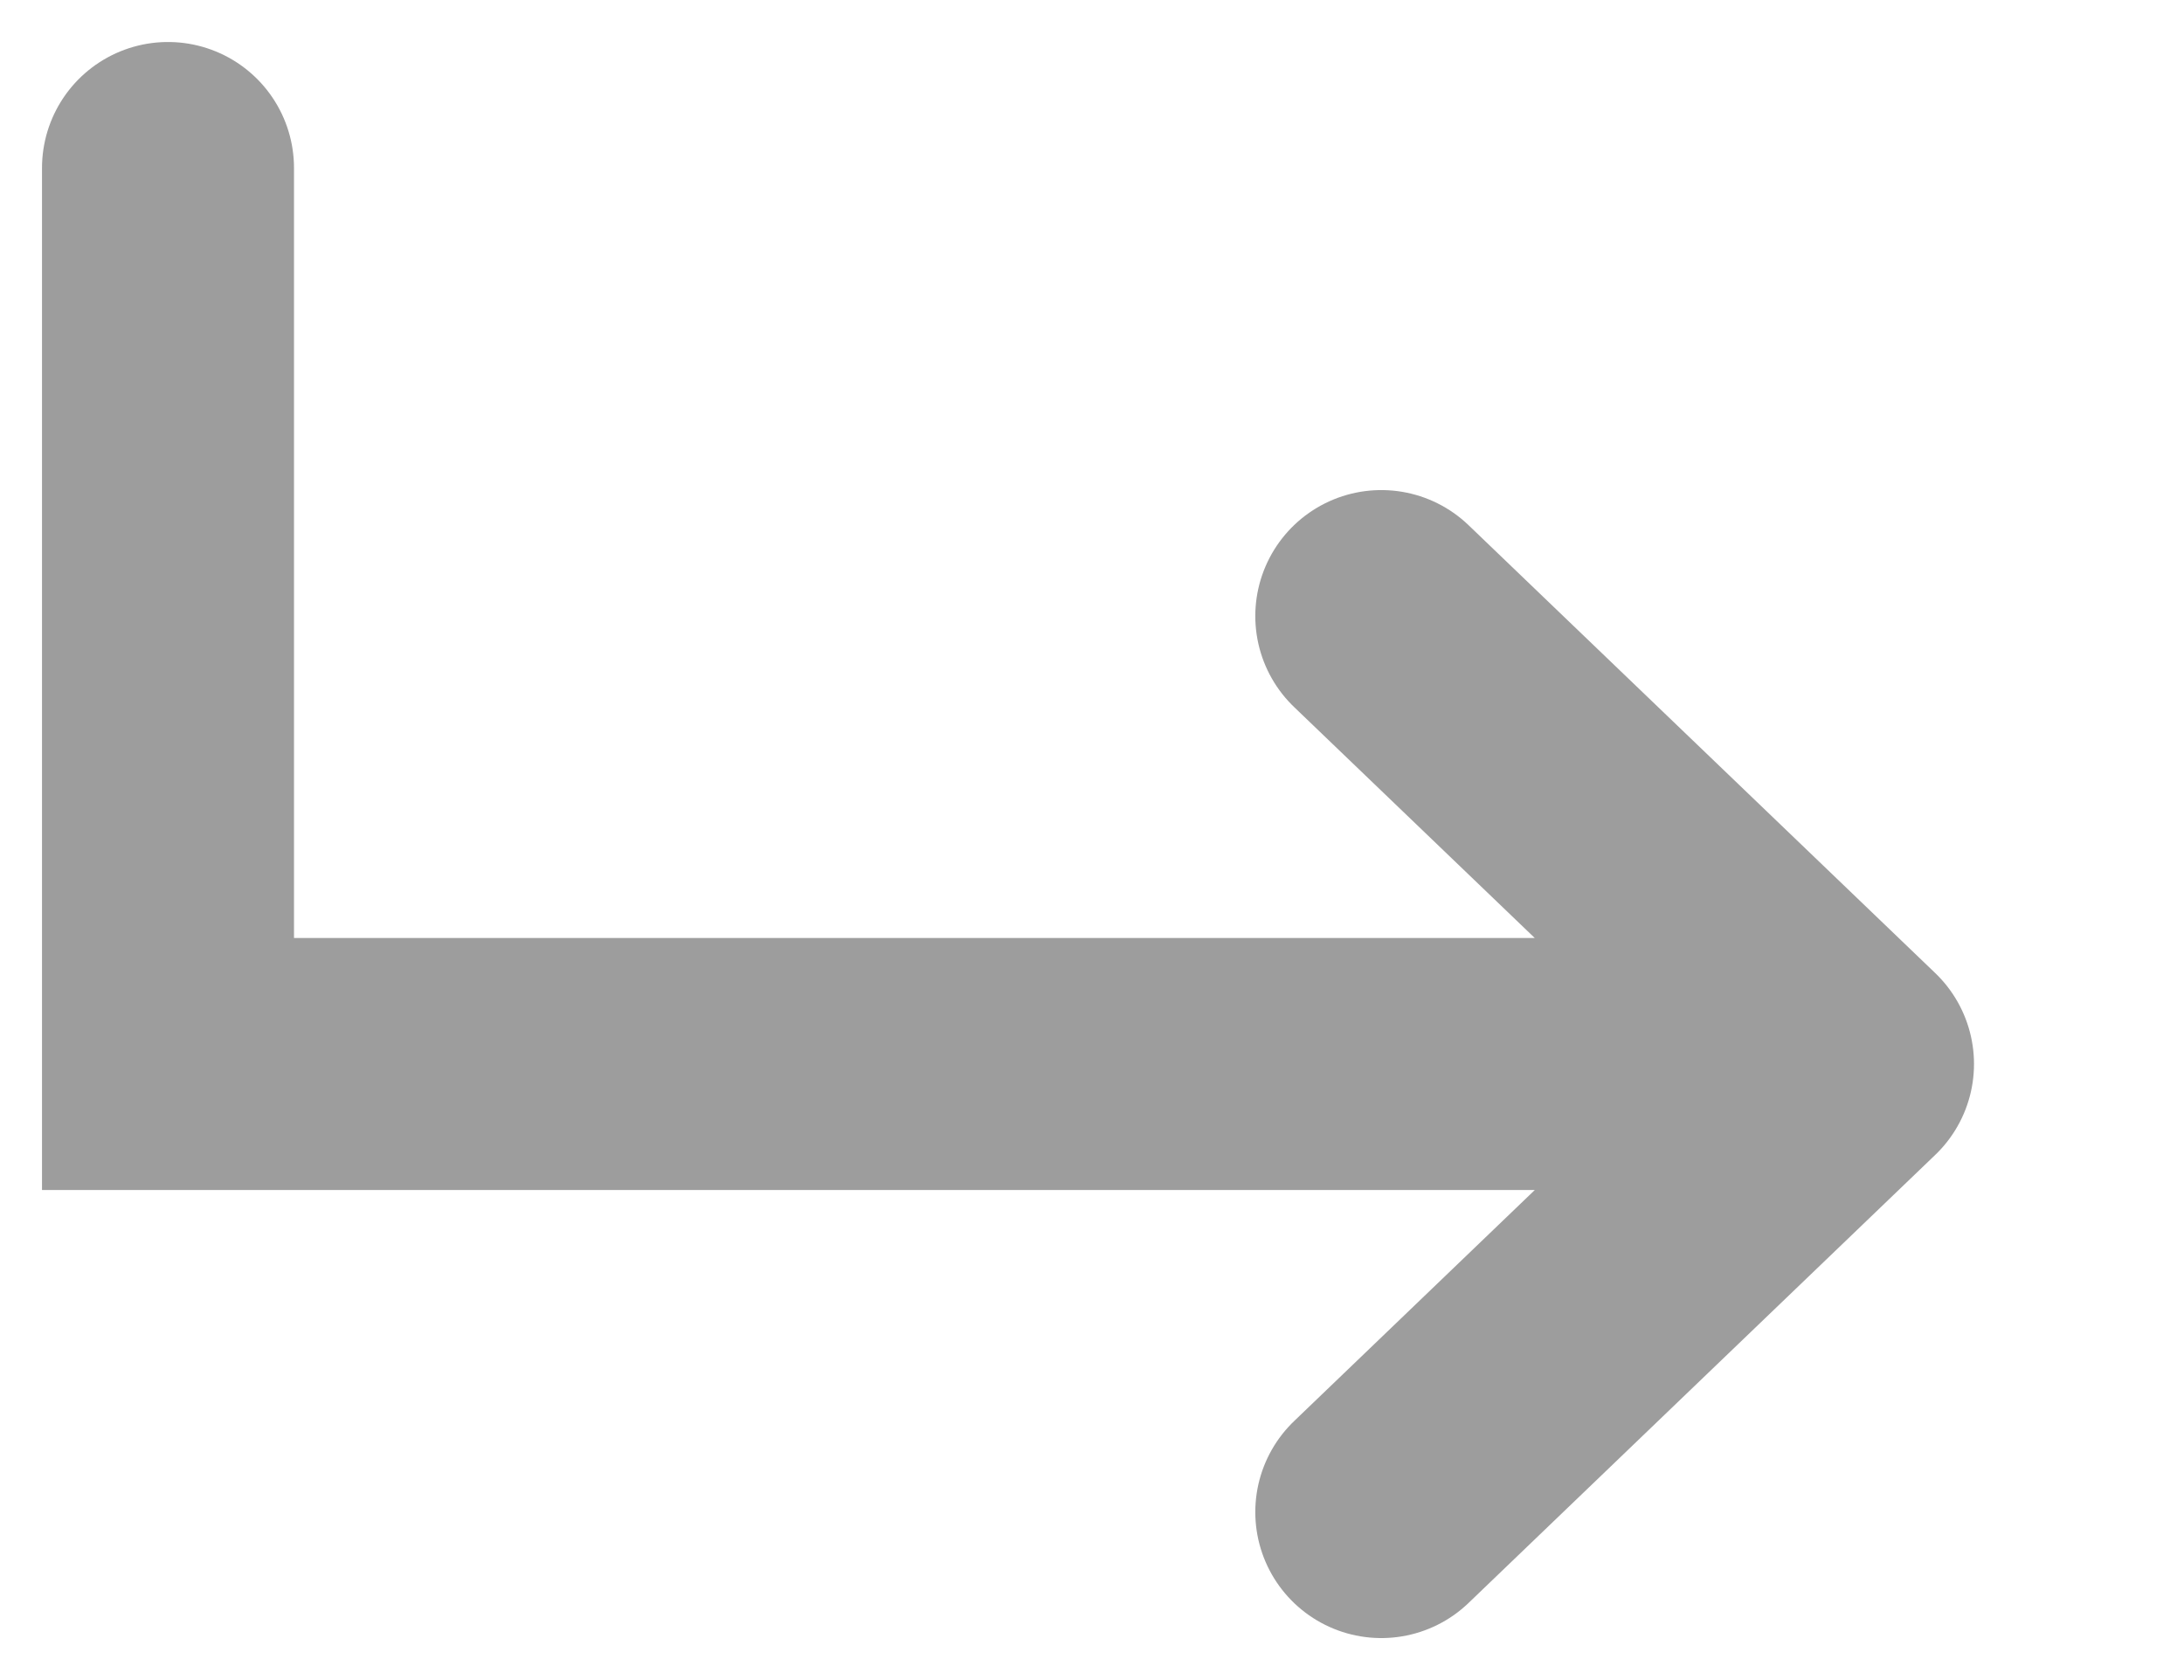
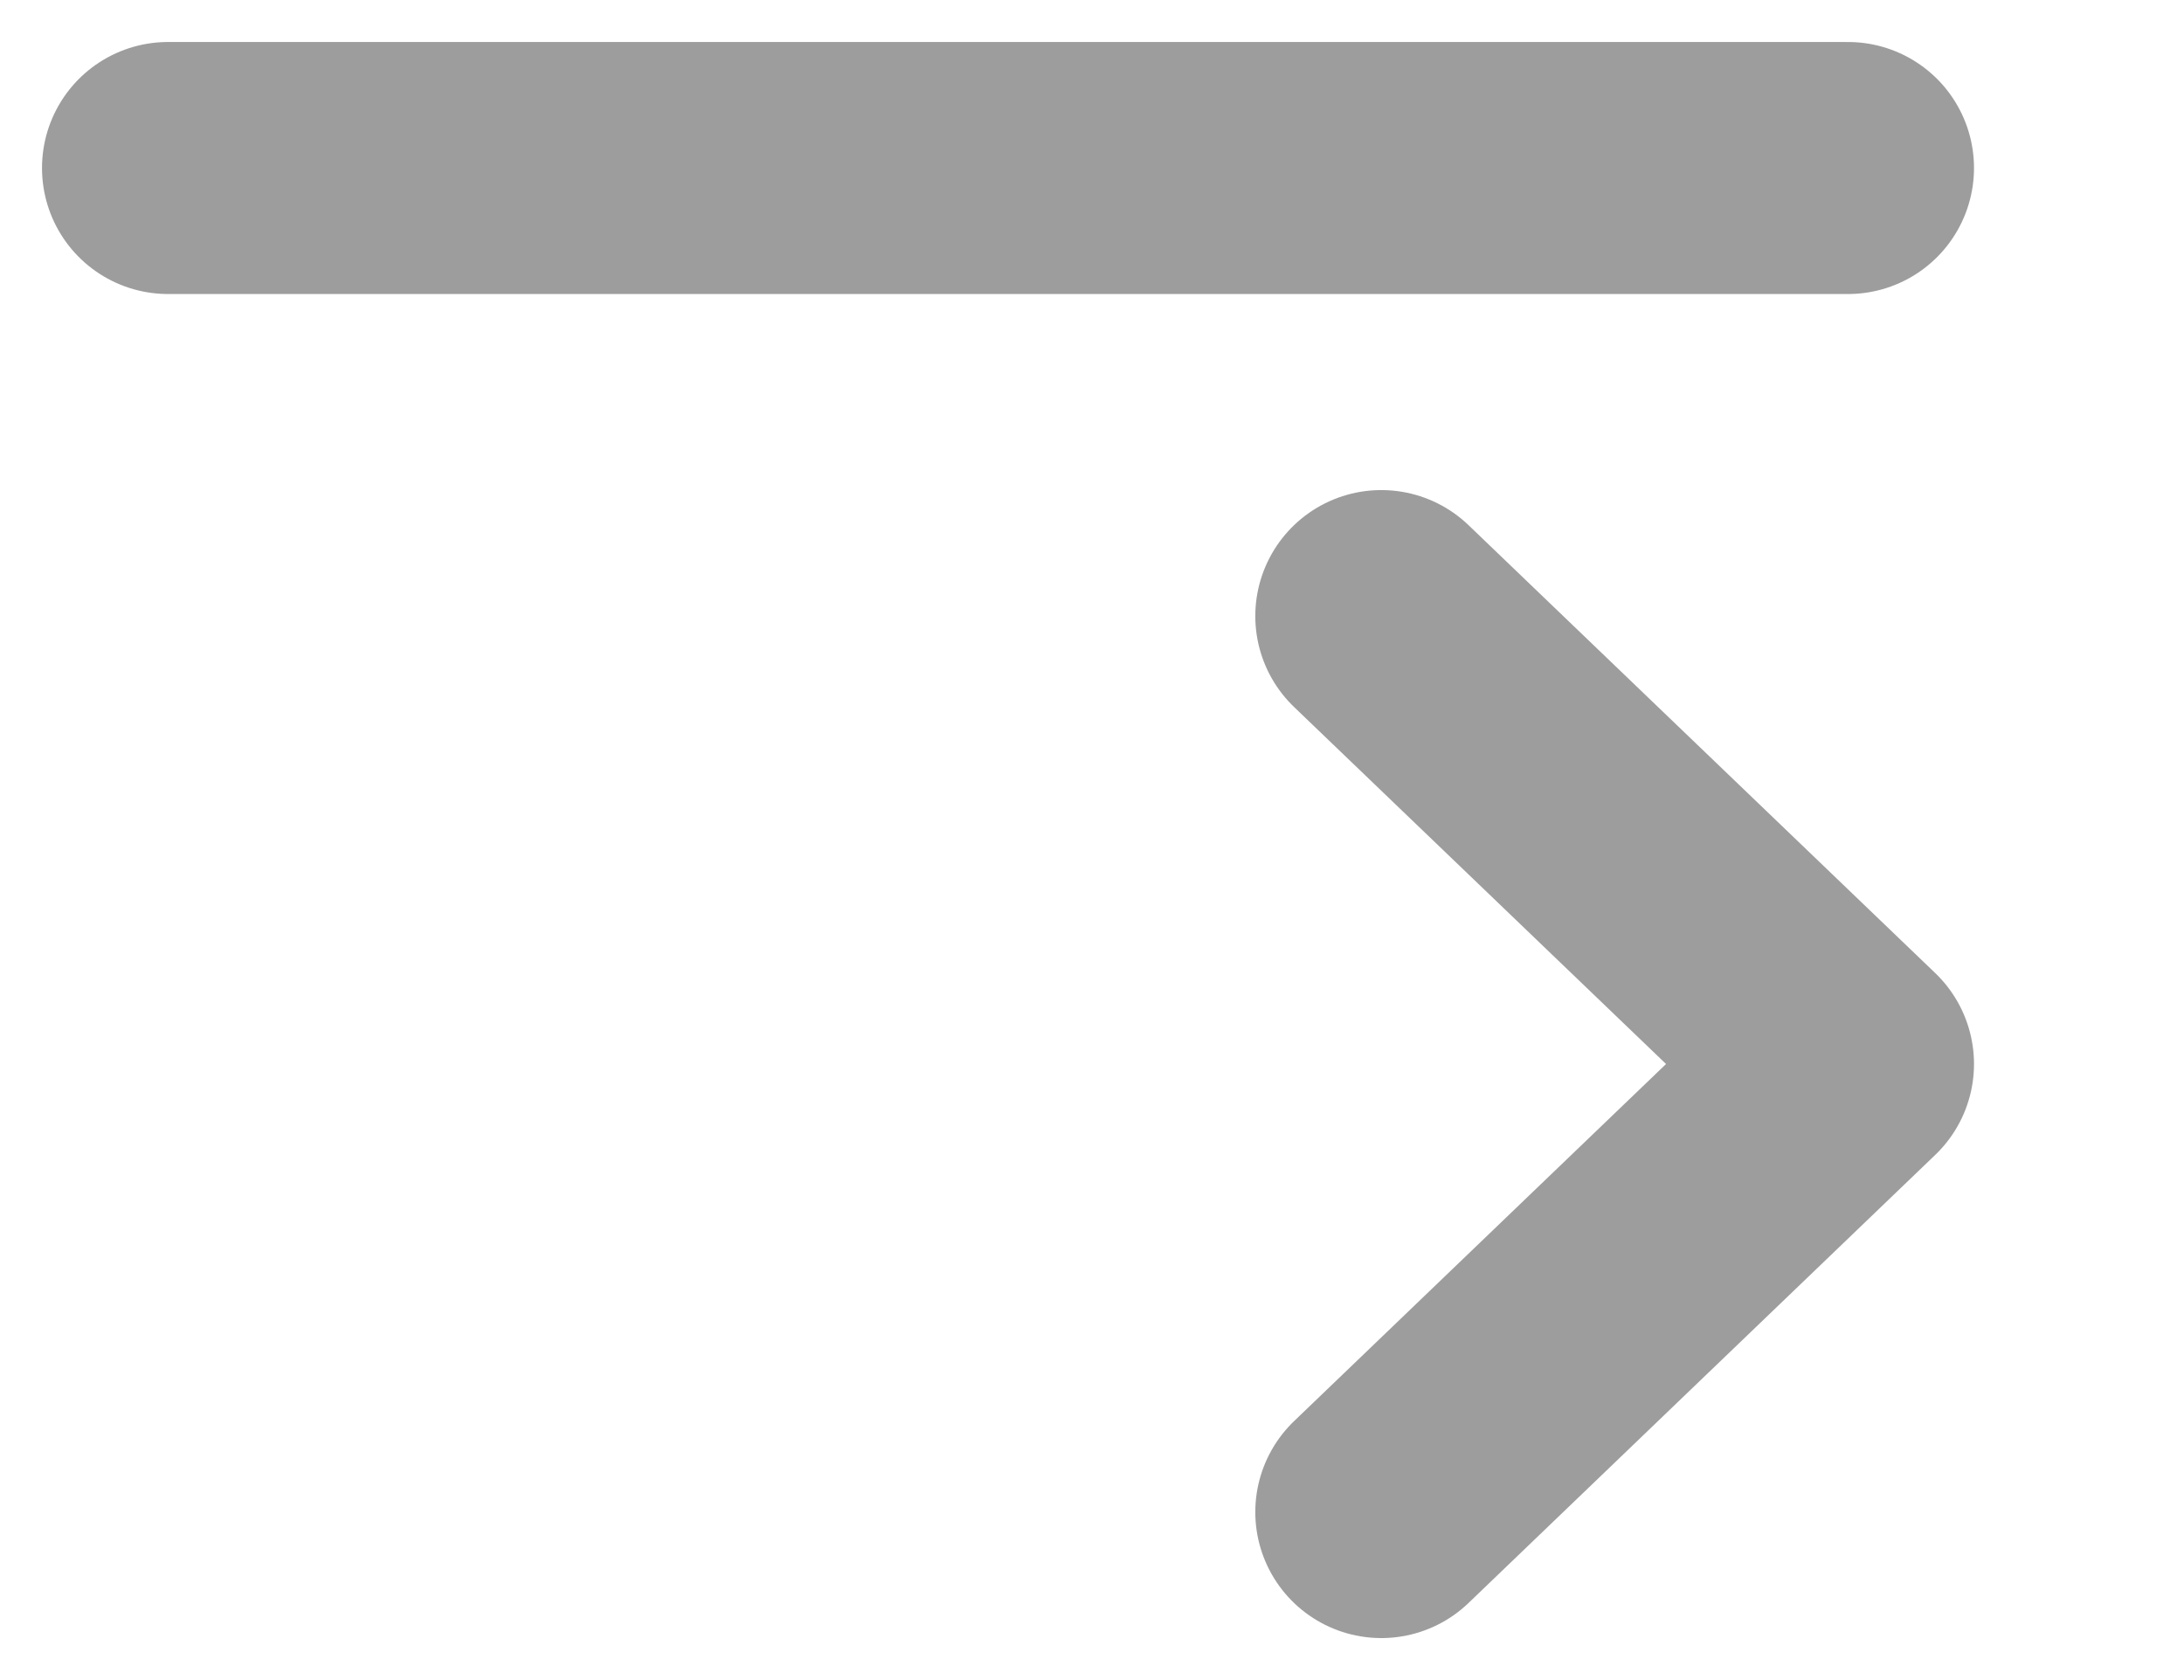
<svg xmlns="http://www.w3.org/2000/svg" width="13" height="10" viewBox="0 0 13 10" fill="none">
-   <path d="M1 1V6.333H11M11 6.333L8.222 3.667M11 6.333L8.222 9" stroke="#9D9D9D" stroke-width="1.5" stroke-linecap="round" />
+   <path d="M1 1H11M11 6.333L8.222 3.667M11 6.333L8.222 9" stroke="#9D9D9D" stroke-width="1.5" stroke-linecap="round" />
</svg>